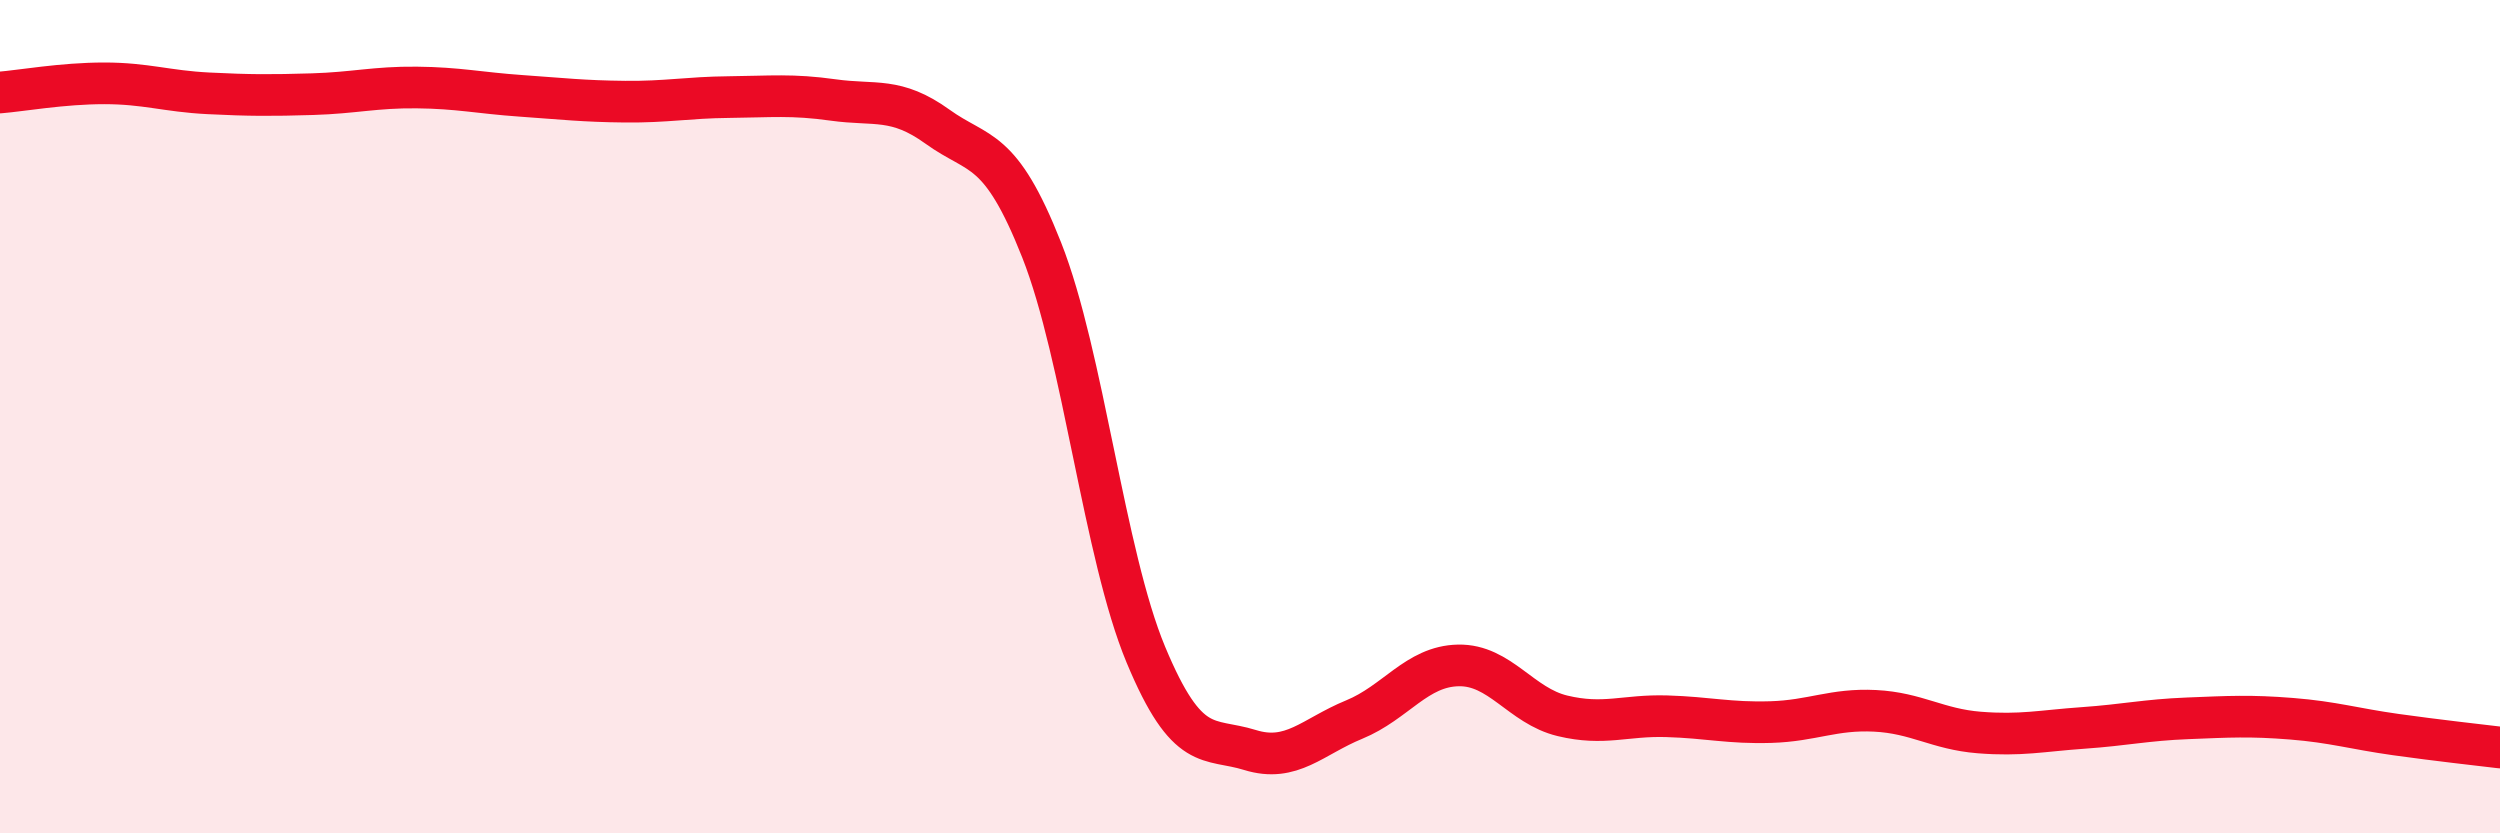
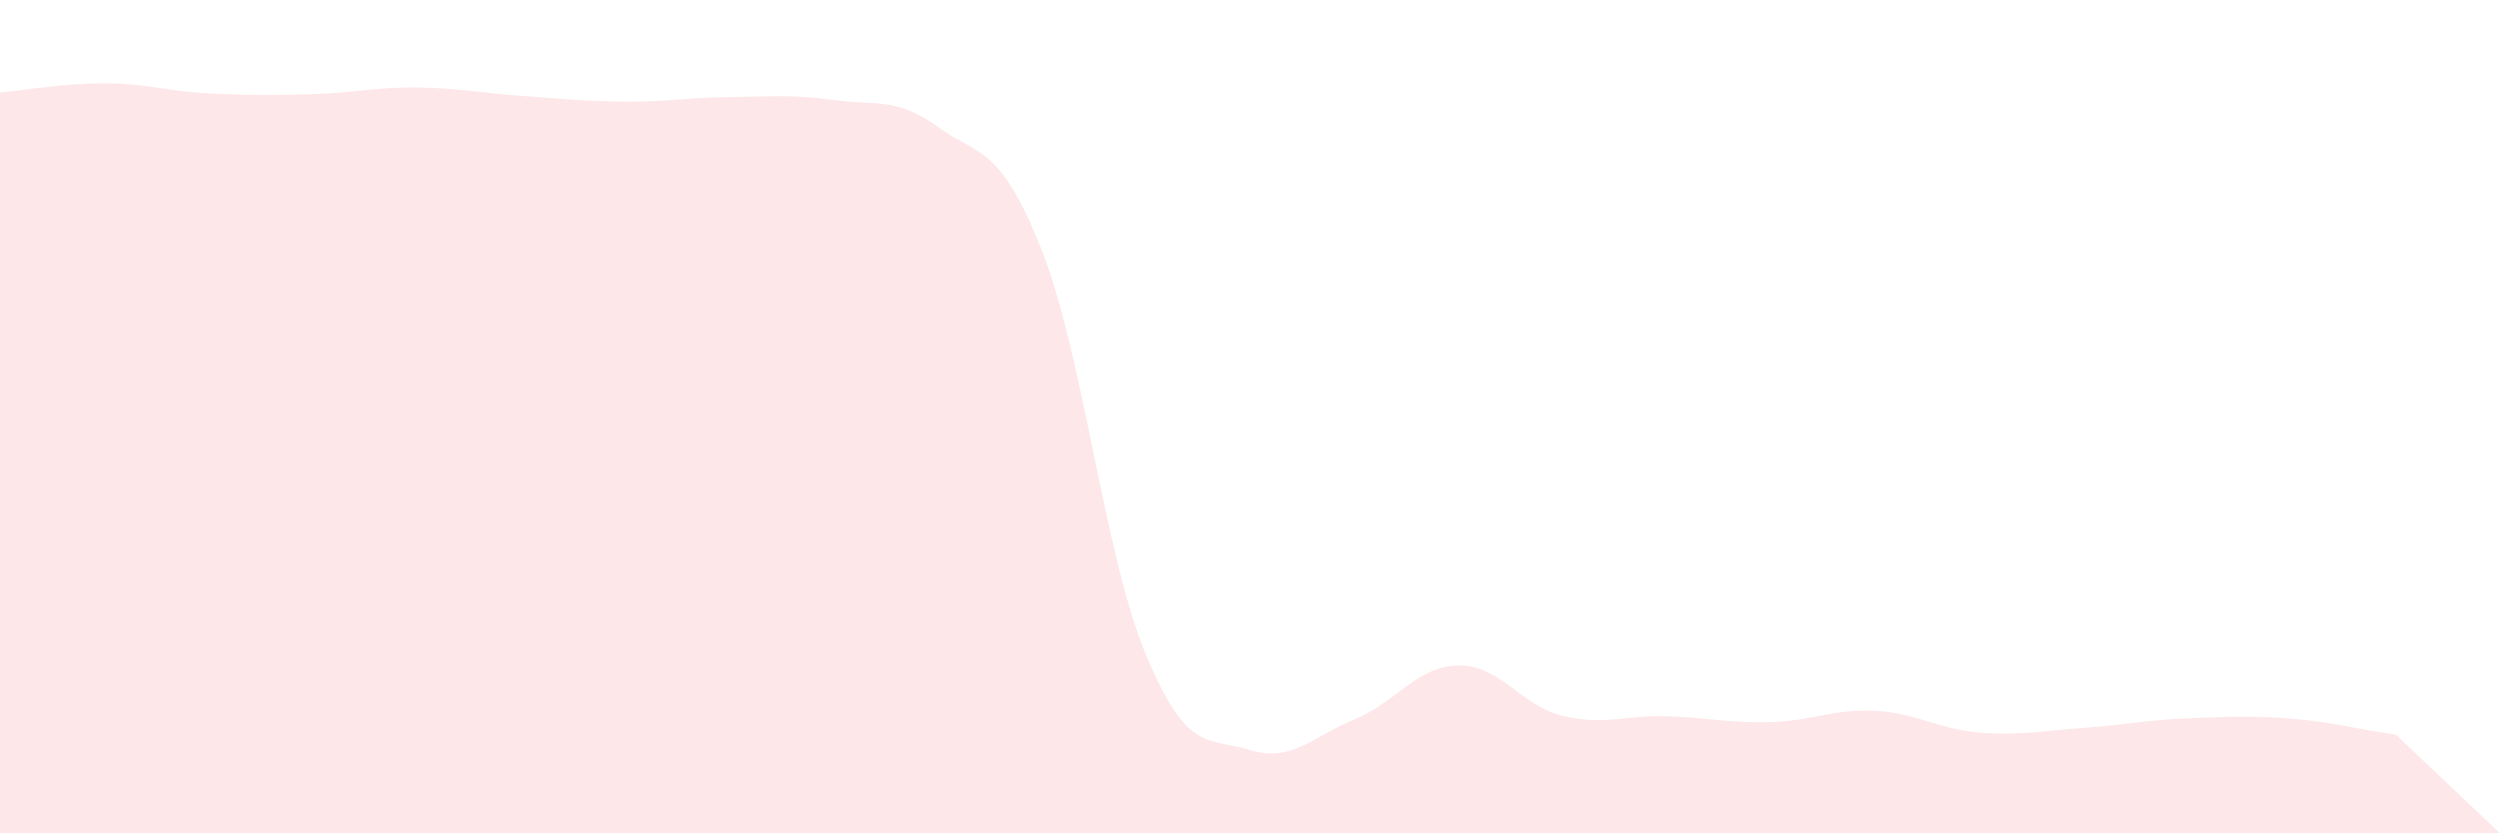
<svg xmlns="http://www.w3.org/2000/svg" width="60" height="20" viewBox="0 0 60 20">
-   <path d="M 0,2.22 C 0.5,2.18 1.5,2 2.5,2 C 3.5,2 4,2.19 5,2.24 C 6,2.29 6.5,2.29 7.5,2.26 C 8.5,2.23 9,2.09 10,2.1 C 11,2.11 11.5,2.23 12.5,2.3 C 13.5,2.37 14,2.43 15,2.44 C 16,2.45 16.5,2.34 17.5,2.33 C 18.5,2.32 19,2.26 20,2.4 C 21,2.54 21.5,2.32 22.5,3.04 C 23.5,3.76 24,3.47 25,6 C 26,8.53 26.5,13.31 27.5,15.71 C 28.5,18.11 29,17.69 30,18 C 31,18.31 31.5,17.68 32.5,17.27 C 33.5,16.86 34,15.99 35,15.97 C 36,15.95 36.5,16.94 37.5,17.18 C 38.5,17.42 39,17.16 40,17.19 C 41,17.22 41.5,17.36 42.5,17.33 C 43.5,17.3 44,17.01 45,17.06 C 46,17.11 46.5,17.5 47.5,17.58 C 48.5,17.66 49,17.54 50,17.47 C 51,17.4 51.5,17.28 52.5,17.24 C 53.5,17.2 54,17.17 55,17.25 C 56,17.33 56.5,17.49 57.5,17.63 C 58.5,17.77 59.5,17.88 60,17.94L60 20L0 20Z" fill="#EB0A25" opacity="0.1" stroke-linecap="round" stroke-linejoin="round" />
-   <path d="M 0,2.22 C 0.5,2.18 1.5,2 2.5,2 C 3.5,2 4,2.19 5,2.24 C 6,2.29 6.5,2.29 7.5,2.26 C 8.5,2.23 9,2.09 10,2.1 C 11,2.11 11.5,2.23 12.5,2.3 C 13.5,2.37 14,2.43 15,2.44 C 16,2.45 16.5,2.34 17.5,2.33 C 18.5,2.32 19,2.26 20,2.4 C 21,2.54 21.5,2.32 22.5,3.04 C 23.5,3.76 24,3.47 25,6 C 26,8.53 26.5,13.31 27.5,15.71 C 28.5,18.11 29,17.69 30,18 C 31,18.31 31.5,17.68 32.5,17.27 C 33.5,16.86 34,15.99 35,15.97 C 36,15.95 36.5,16.94 37.5,17.18 C 38.5,17.42 39,17.16 40,17.19 C 41,17.22 41.5,17.36 42.5,17.33 C 43.5,17.3 44,17.01 45,17.06 C 46,17.11 46.5,17.5 47.5,17.58 C 48.5,17.66 49,17.54 50,17.47 C 51,17.4 51.5,17.28 52.5,17.24 C 53.5,17.2 54,17.17 55,17.25 C 56,17.33 56.5,17.49 57.5,17.63 C 58.5,17.77 59.5,17.88 60,17.94" stroke="#EB0A25" stroke-width="1" fill="none" stroke-linecap="round" stroke-linejoin="round" />
+   <path d="M 0,2.22 C 0.5,2.18 1.5,2 2.5,2 C 3.5,2 4,2.19 5,2.24 C 6,2.29 6.5,2.29 7.5,2.26 C 8.5,2.23 9,2.09 10,2.1 C 11,2.11 11.5,2.23 12.5,2.3 C 13.5,2.37 14,2.43 15,2.44 C 16,2.45 16.5,2.34 17.5,2.33 C 18.5,2.32 19,2.26 20,2.4 C 21,2.54 21.5,2.32 22.5,3.04 C 23.5,3.76 24,3.47 25,6 C 26,8.53 26.5,13.31 27.5,15.71 C 28.5,18.11 29,17.69 30,18 C 31,18.31 31.5,17.68 32.5,17.27 C 33.5,16.86 34,15.99 35,15.97 C 36,15.95 36.5,16.94 37.5,17.18 C 38.5,17.42 39,17.16 40,17.19 C 41,17.22 41.5,17.36 42.5,17.33 C 43.5,17.3 44,17.01 45,17.06 C 46,17.11 46.5,17.5 47.5,17.58 C 48.5,17.66 49,17.54 50,17.47 C 51,17.4 51.5,17.28 52.5,17.24 C 53.5,17.2 54,17.17 55,17.25 C 56,17.33 56.5,17.49 57.5,17.63 L60 20L0 20Z" fill="#EB0A25" opacity="0.1" stroke-linecap="round" stroke-linejoin="round" />
</svg>